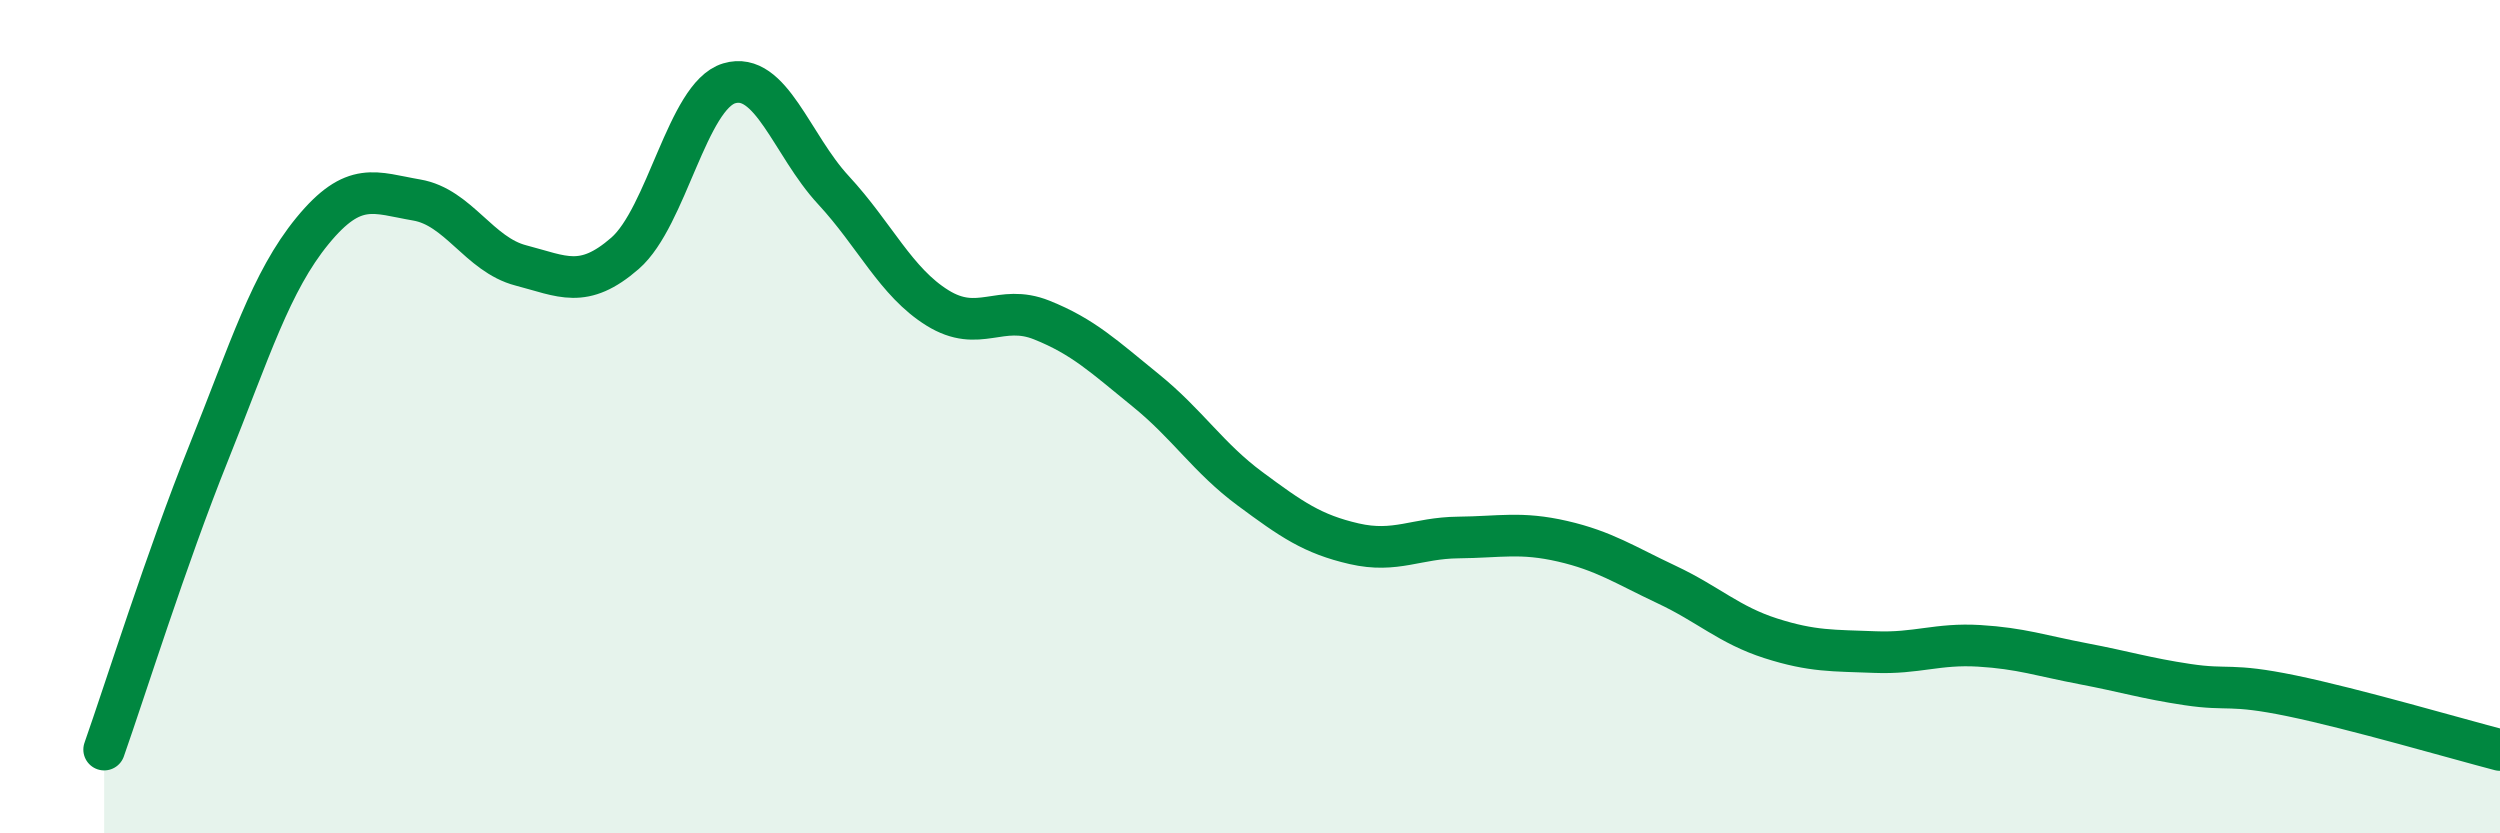
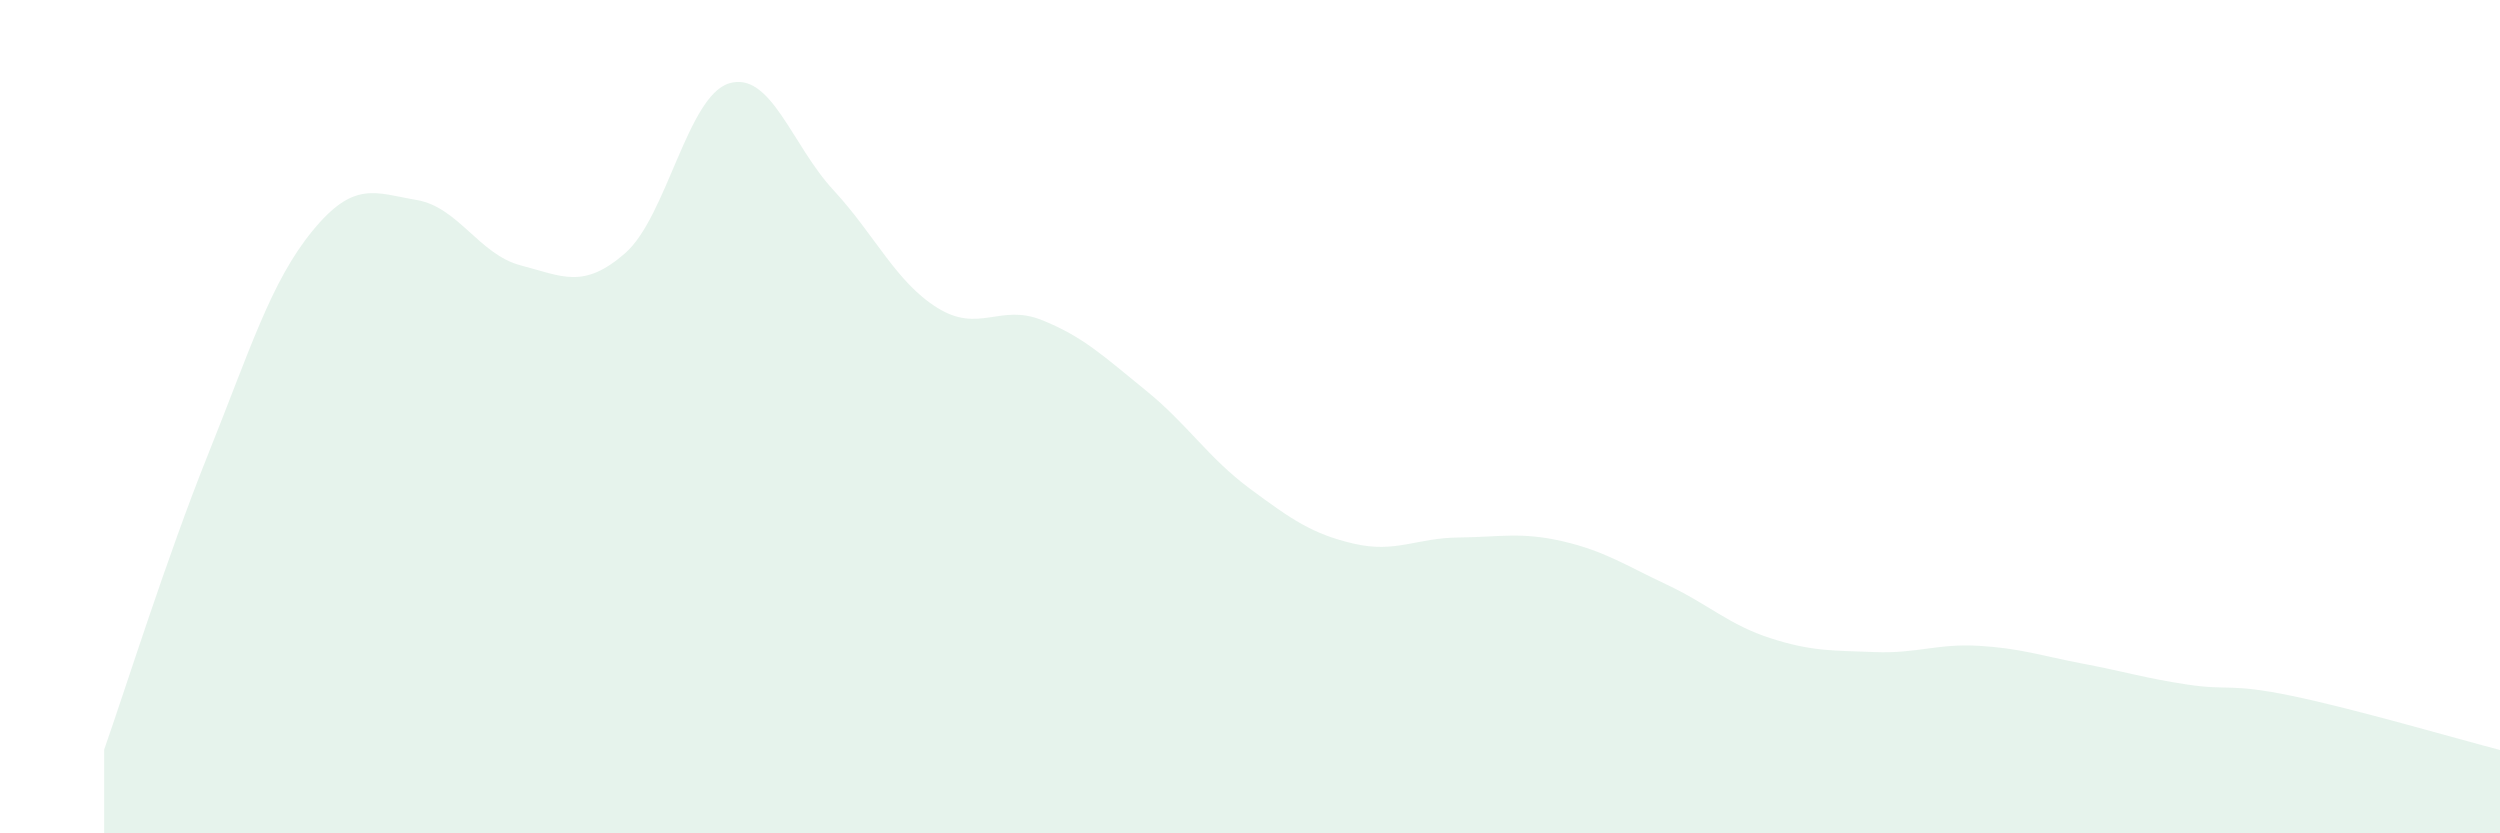
<svg xmlns="http://www.w3.org/2000/svg" width="60" height="20" viewBox="0 0 60 20">
  <path d="M 2.5,17.99 C 3,16.57 4,13.38 5,10.89 C 6,8.4 6.5,6.76 7.5,5.54 C 8.5,4.32 9,4.63 10,4.8 C 11,4.97 11.5,6.11 12.5,6.37 C 13.5,6.63 14,6.95 15,6.08 C 16,5.21 16.5,2.3 17.5,2 C 18.5,1.7 19,3.48 20,4.56 C 21,5.64 21.5,6.77 22.5,7.39 C 23.5,8.01 24,7.28 25,7.68 C 26,8.08 26.5,8.56 27.5,9.37 C 28.5,10.18 29,10.99 30,11.73 C 31,12.47 31.5,12.82 32.5,13.05 C 33.5,13.28 34,12.91 35,12.9 C 36,12.89 36.5,12.76 37.5,12.99 C 38.5,13.22 39,13.56 40,14.03 C 41,14.5 41.5,15 42.5,15.32 C 43.5,15.64 44,15.61 45,15.65 C 46,15.69 46.5,15.44 47.5,15.5 C 48.5,15.56 49,15.74 50,15.93 C 51,16.12 51.5,16.28 52.5,16.43 C 53.5,16.58 53.5,16.39 55,16.7 C 56.5,17.01 59,17.74 60,18L60 20L2.5 20Z" fill="#008740" opacity="0.1" stroke-linecap="round" stroke-linejoin="round" />
-   <path d="M 2.5,17.99 C 3,16.57 4,13.38 5,10.89 C 6,8.4 6.5,6.76 7.5,5.54 C 8.5,4.32 9,4.63 10,4.8 C 11,4.97 11.5,6.11 12.5,6.37 C 13.5,6.63 14,6.95 15,6.08 C 16,5.21 16.5,2.3 17.5,2 C 18.5,1.7 19,3.48 20,4.56 C 21,5.64 21.5,6.77 22.5,7.39 C 23.5,8.01 24,7.28 25,7.68 C 26,8.08 26.5,8.56 27.5,9.37 C 28.5,10.18 29,10.99 30,11.73 C 31,12.47 31.5,12.82 32.5,13.05 C 33.5,13.28 34,12.91 35,12.9 C 36,12.89 36.5,12.76 37.5,12.99 C 38.5,13.22 39,13.56 40,14.03 C 41,14.5 41.5,15 42.5,15.32 C 43.5,15.64 44,15.61 45,15.65 C 46,15.69 46.5,15.44 47.5,15.5 C 48.5,15.56 49,15.74 50,15.93 C 51,16.12 51.5,16.28 52.5,16.43 C 53.5,16.58 53.5,16.39 55,16.7 C 56.5,17.01 59,17.74 60,18" stroke="#008740" stroke-width="1" fill="none" stroke-linecap="round" stroke-linejoin="round" />
</svg>